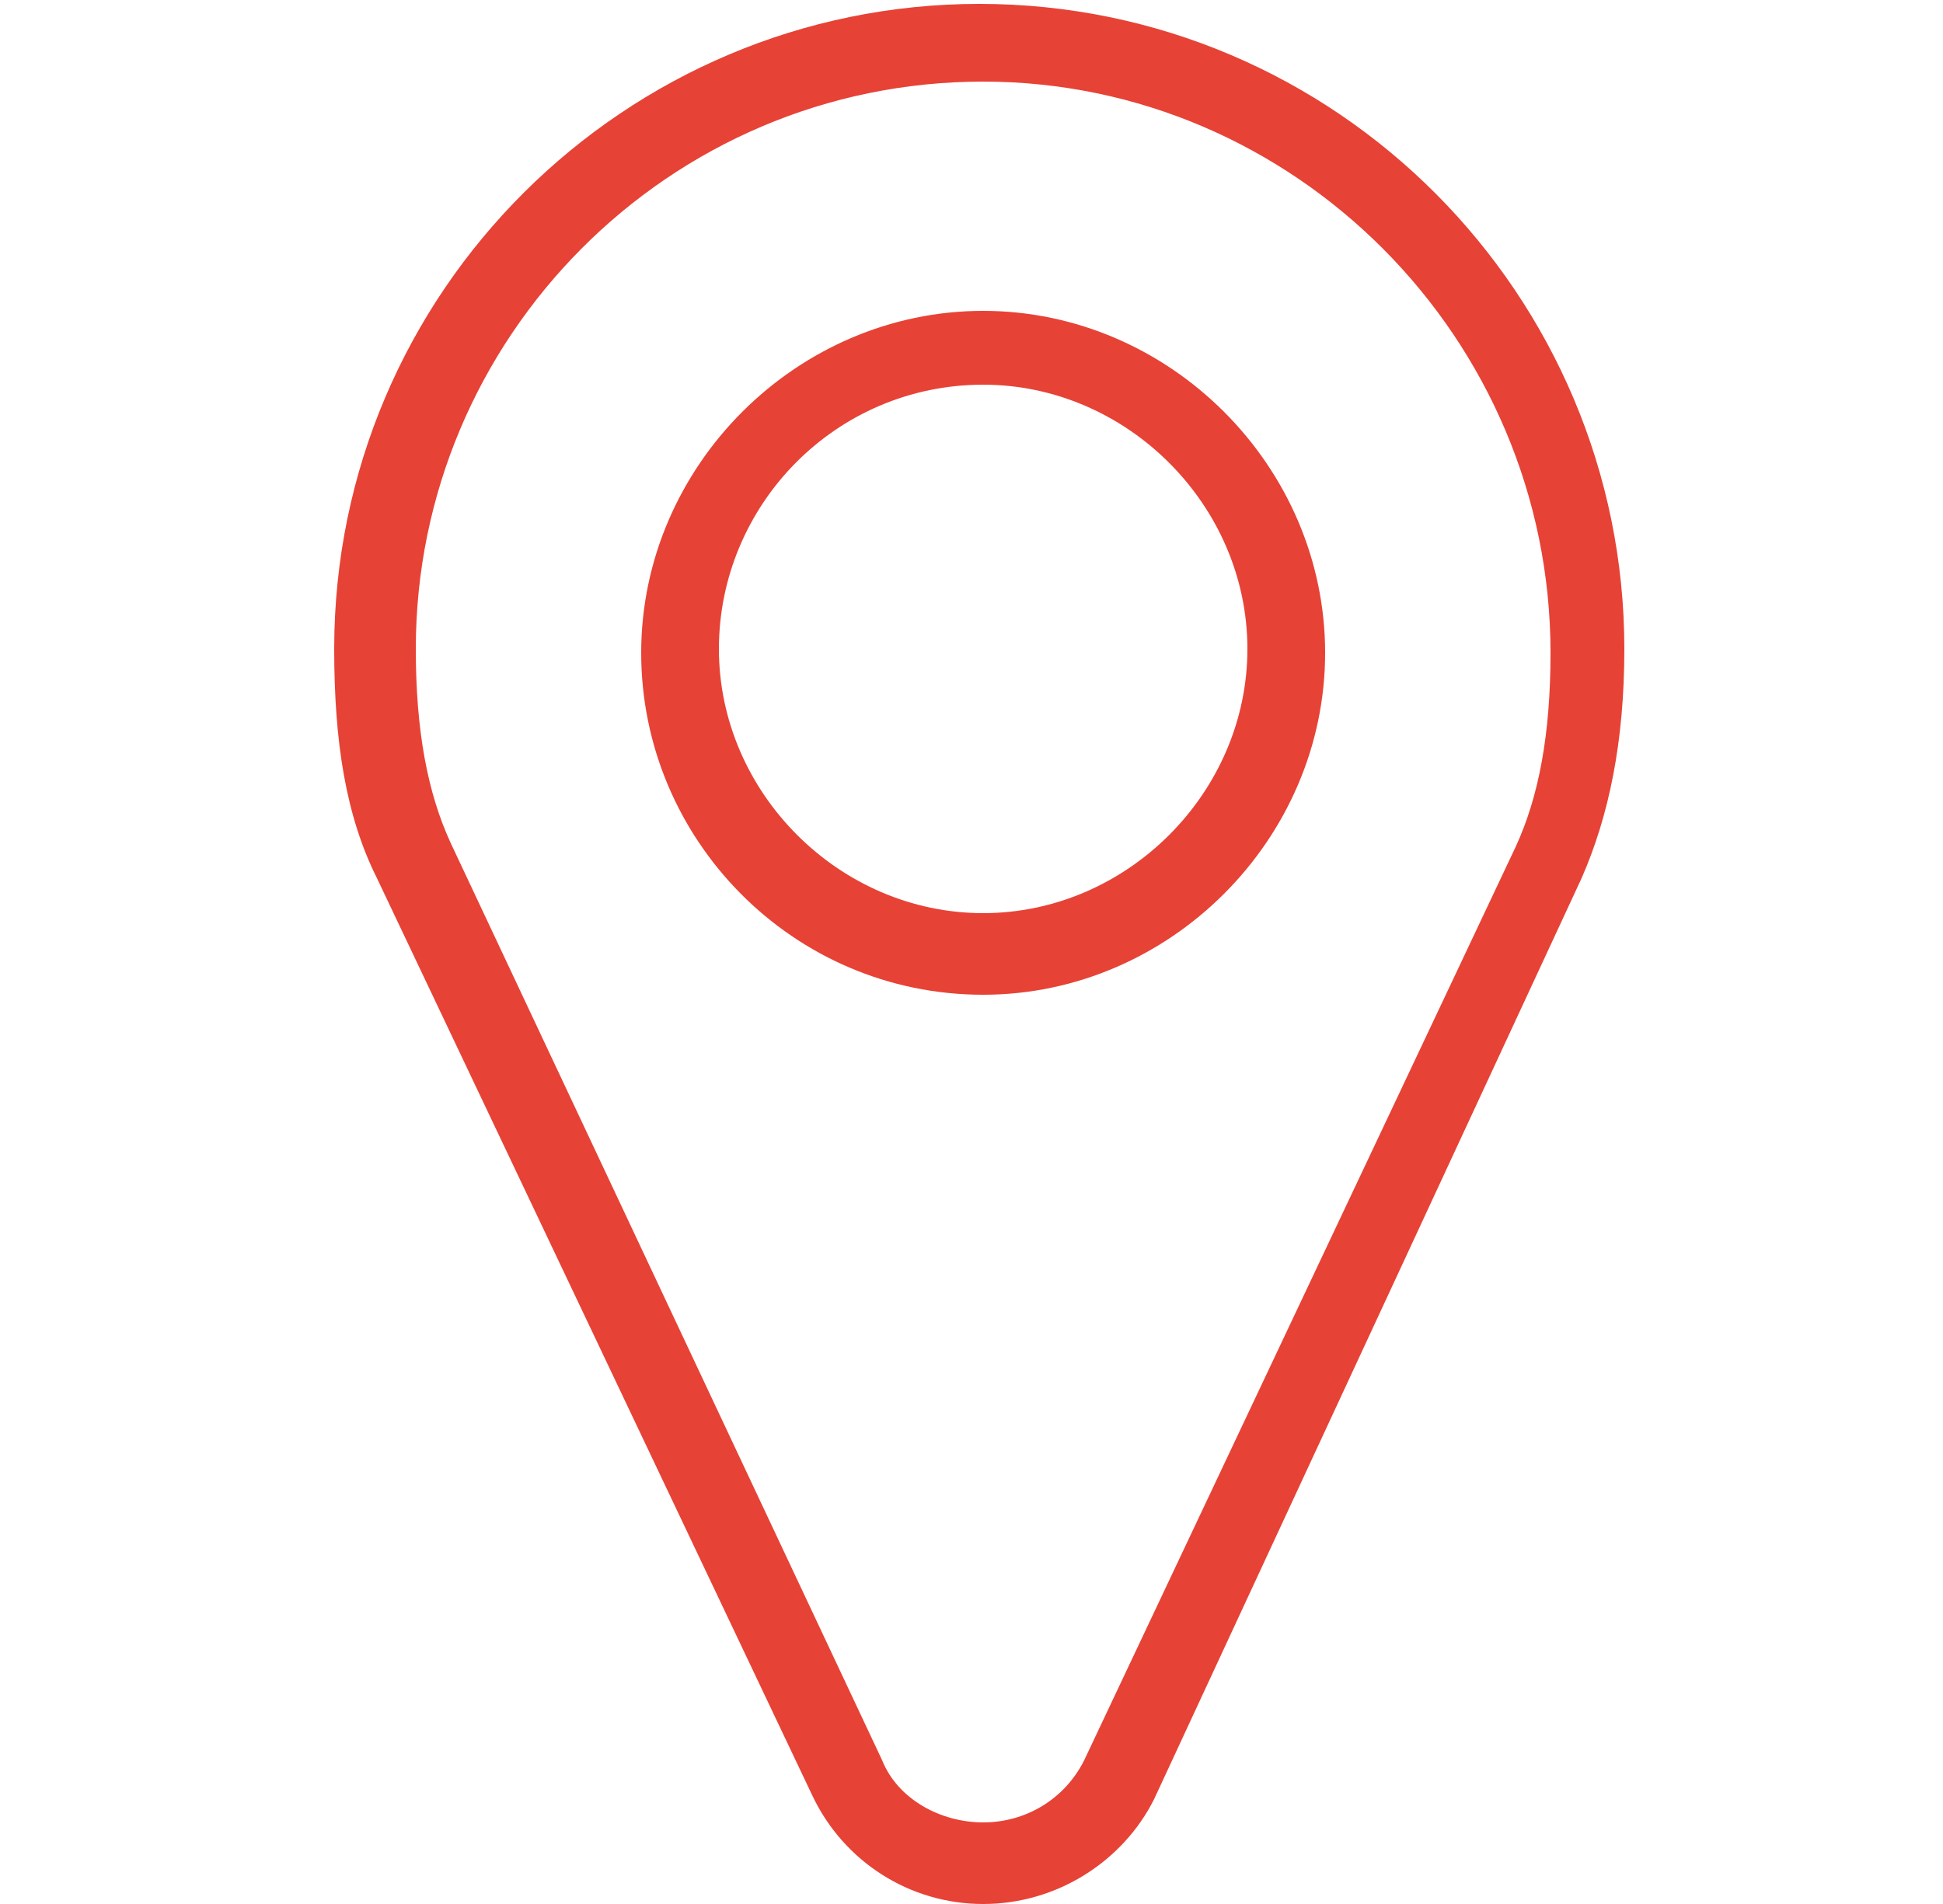
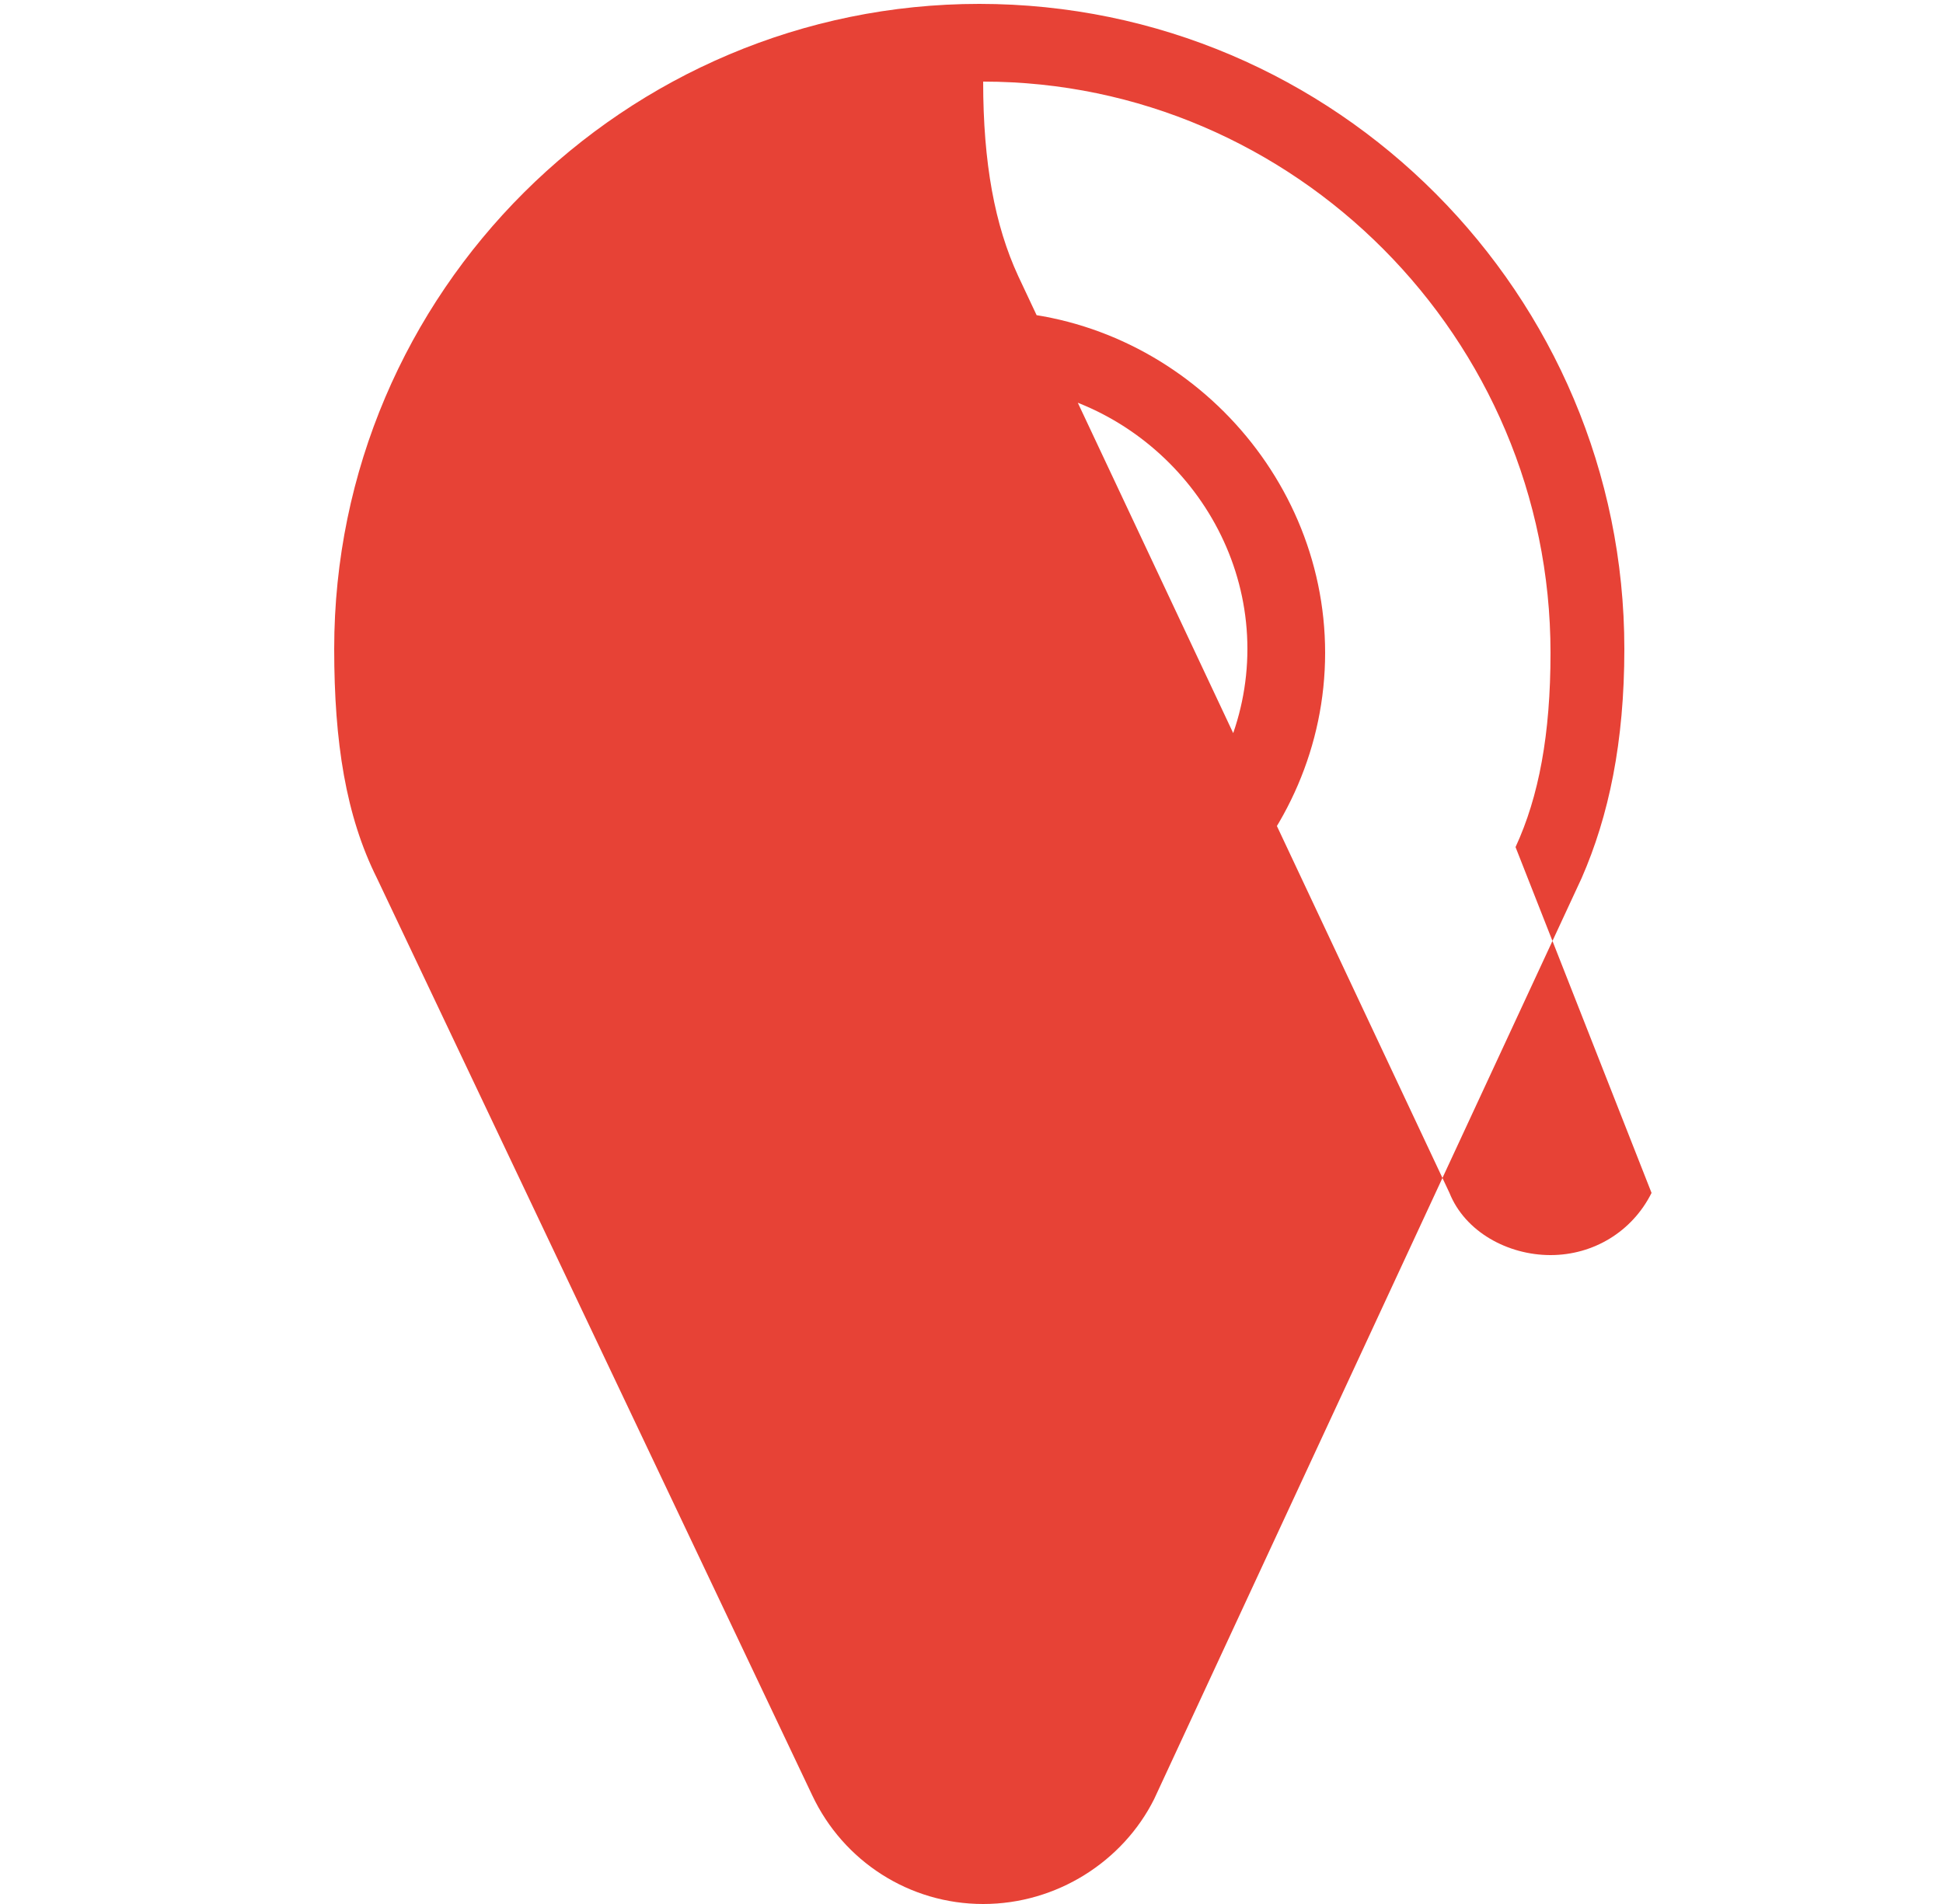
<svg xmlns="http://www.w3.org/2000/svg" version="1.1" id="Layer_1" x="0px" y="0px" viewBox="0 0 50 49" style="enable-background:new 0 0 50 49;" xml:space="preserve">
  <style type="text/css">
	.st0{fill:#E74236;}
</style>
  <g>
    <g>
-       <path class="st0" d="M25.3,49c-1.9,0-3.6-1.1-4.4-2.8L9.7,22.6c-0.8-1.6-1.1-3.5-1.1-5.9c0-9.2,7.5-16.6,16.6-16.6    c9.2,0,16.6,7.5,16.6,16.6c0,2.4-0.4,4.3-1.1,5.9L29.7,46.3C28.9,47.9,27.2,49,25.3,49z M25.3,2.1c-8.1,0-14.6,6.6-14.6,14.6    c0,2.1,0.3,3.7,0.9,5l11.1,23.6c0.4,1,1.5,1.6,2.6,1.6c1.1,0,2.1-0.6,2.6-1.6L39,21.8c0.6-1.3,0.9-2.9,0.9-5    C39.9,8.7,33.3,2.1,25.3,2.1z M25.3,25.6c-4.9,0-8.8-4-8.8-8.8s4-8.8,8.8-8.8s8.8,4,8.8,8.8S30.1,25.6,25.3,25.6z M25.3,9.9    c-3.8,0-6.8,3.1-6.8,6.8s3.1,6.8,6.8,6.8s6.8-3.1,6.8-6.8S29,9.9,25.3,9.9z" />
+       <path class="st0" d="M25.3,49c-1.9,0-3.6-1.1-4.4-2.8L9.7,22.6c-0.8-1.6-1.1-3.5-1.1-5.9c0-9.2,7.5-16.6,16.6-16.6    c9.2,0,16.6,7.5,16.6,16.6c0,2.4-0.4,4.3-1.1,5.9L29.7,46.3C28.9,47.9,27.2,49,25.3,49z M25.3,2.1c0,2.1,0.3,3.7,0.9,5l11.1,23.6c0.4,1,1.5,1.6,2.6,1.6c1.1,0,2.1-0.6,2.6-1.6L39,21.8c0.6-1.3,0.9-2.9,0.9-5    C39.9,8.7,33.3,2.1,25.3,2.1z M25.3,25.6c-4.9,0-8.8-4-8.8-8.8s4-8.8,8.8-8.8s8.8,4,8.8,8.8S30.1,25.6,25.3,25.6z M25.3,9.9    c-3.8,0-6.8,3.1-6.8,6.8s3.1,6.8,6.8,6.8s6.8-3.1,6.8-6.8S29,9.9,25.3,9.9z" />
    </g>
  </g>
</svg>